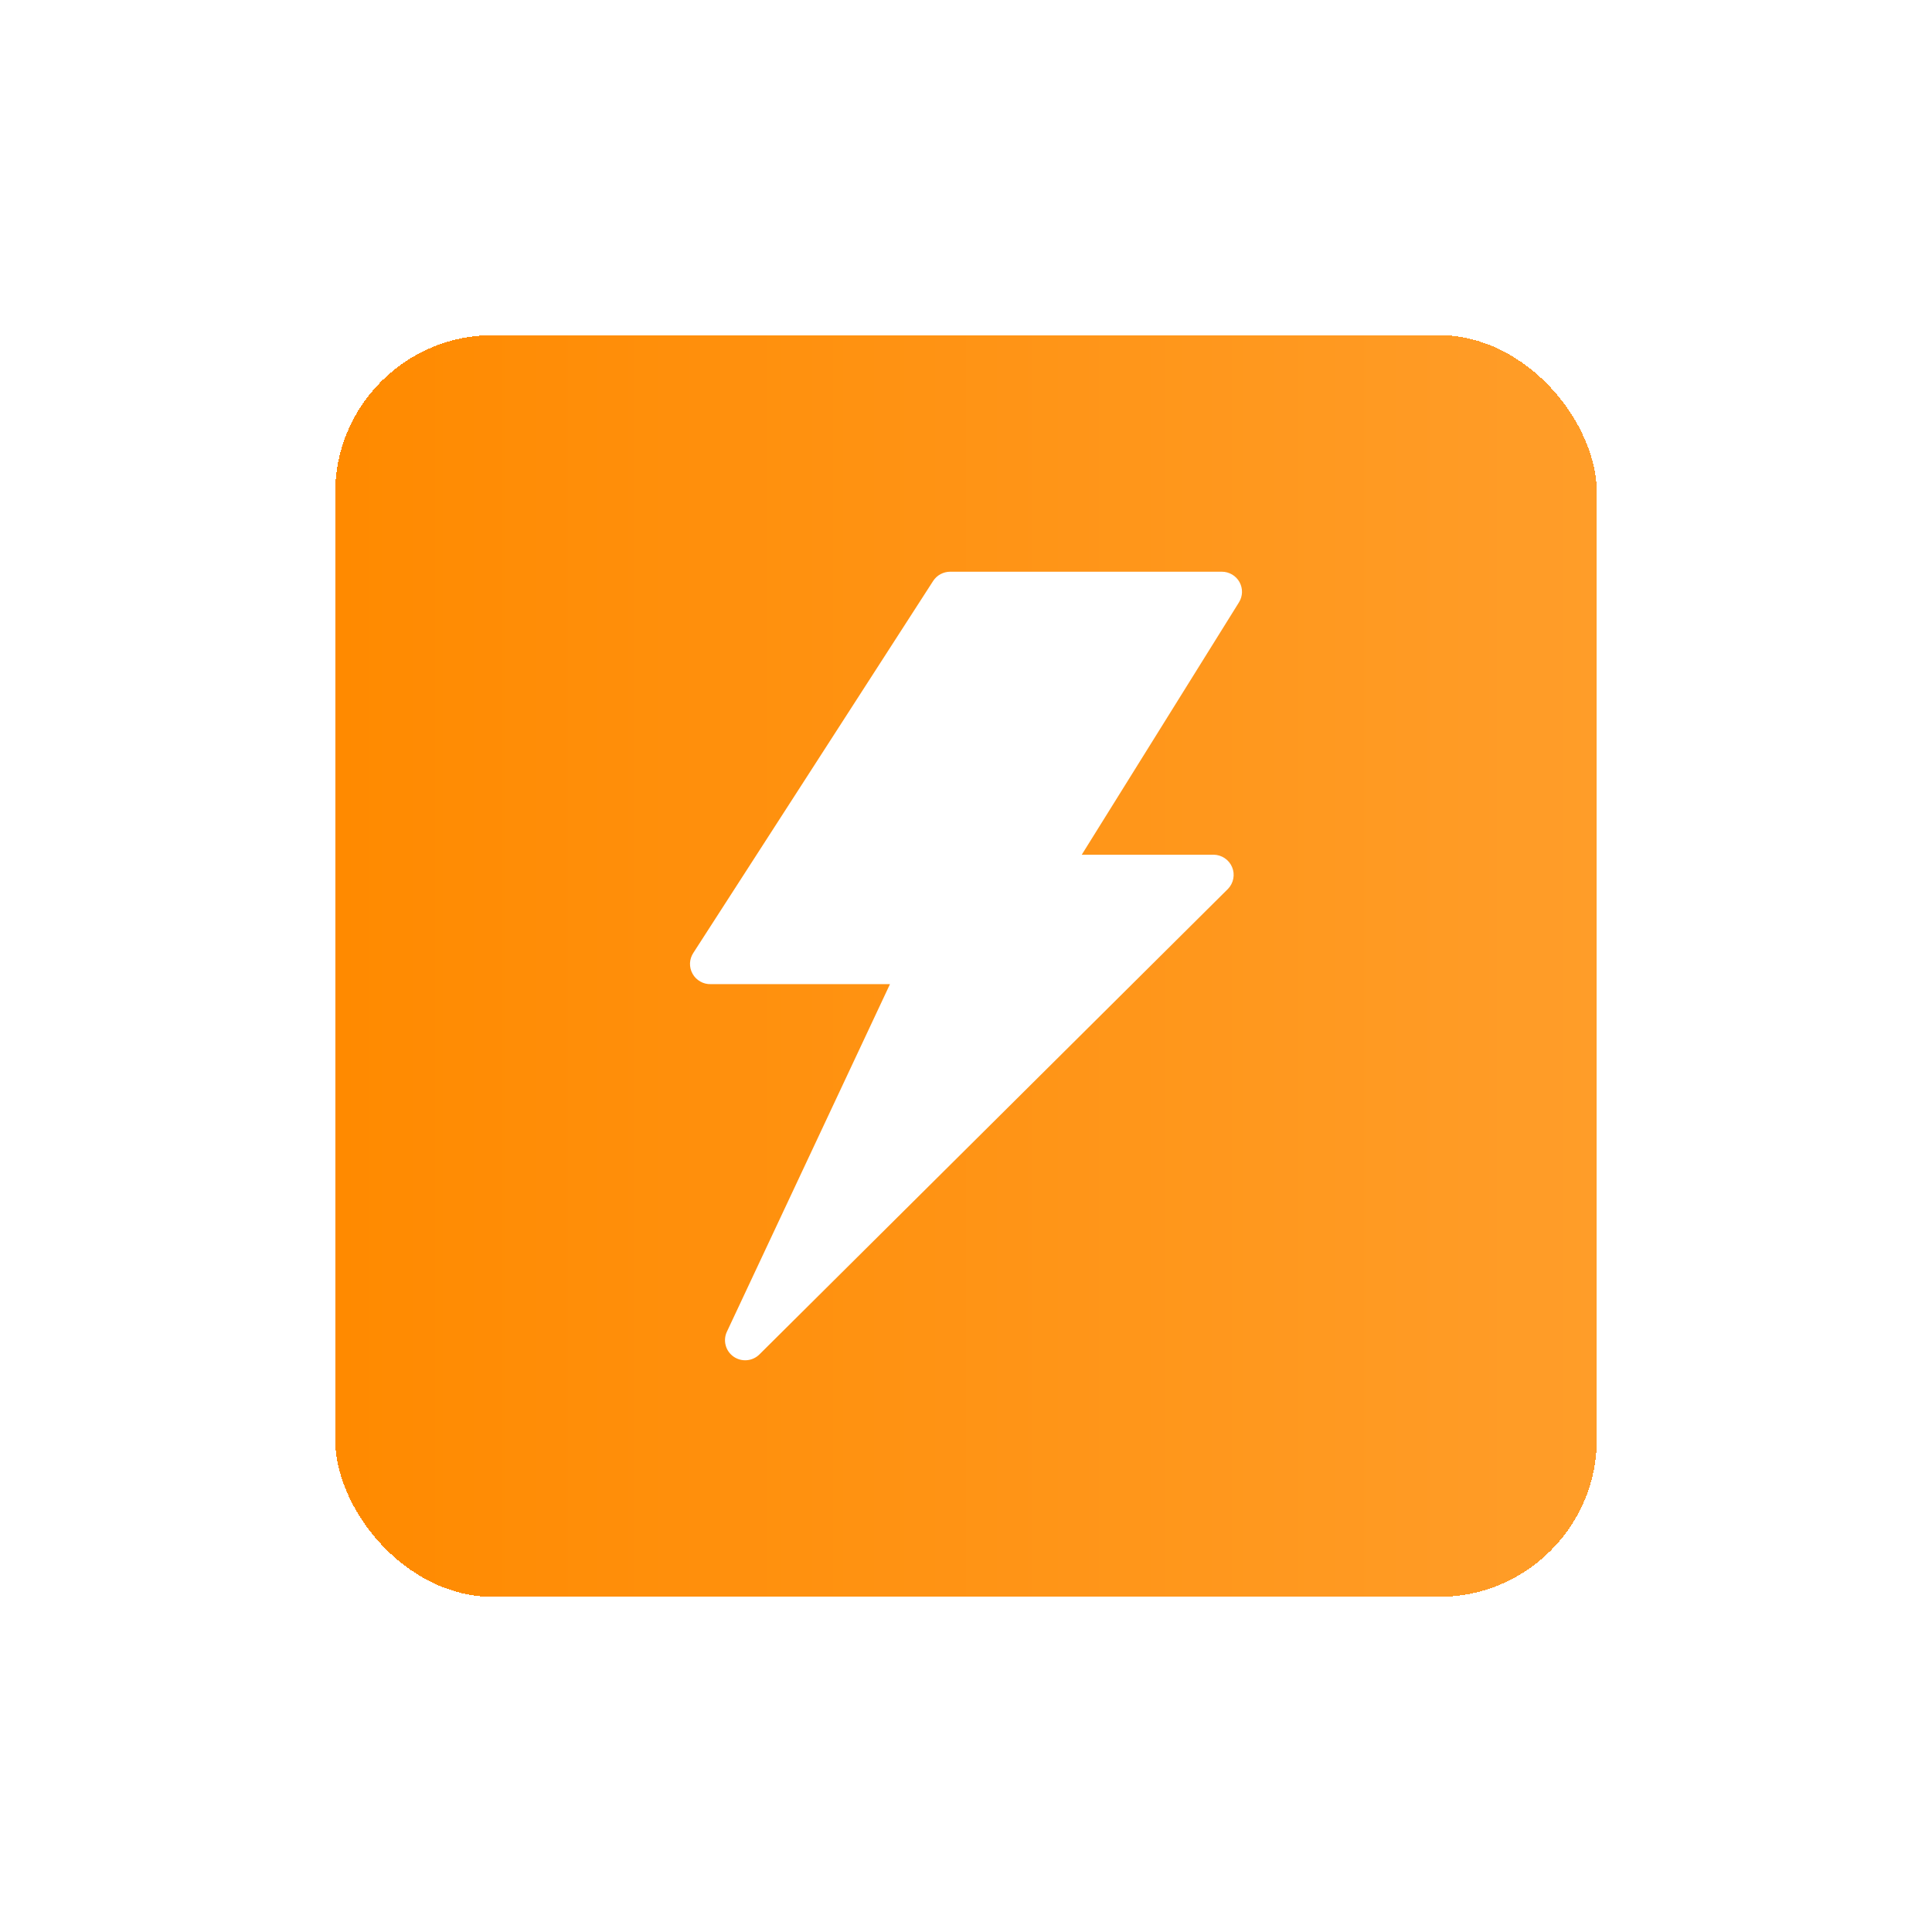
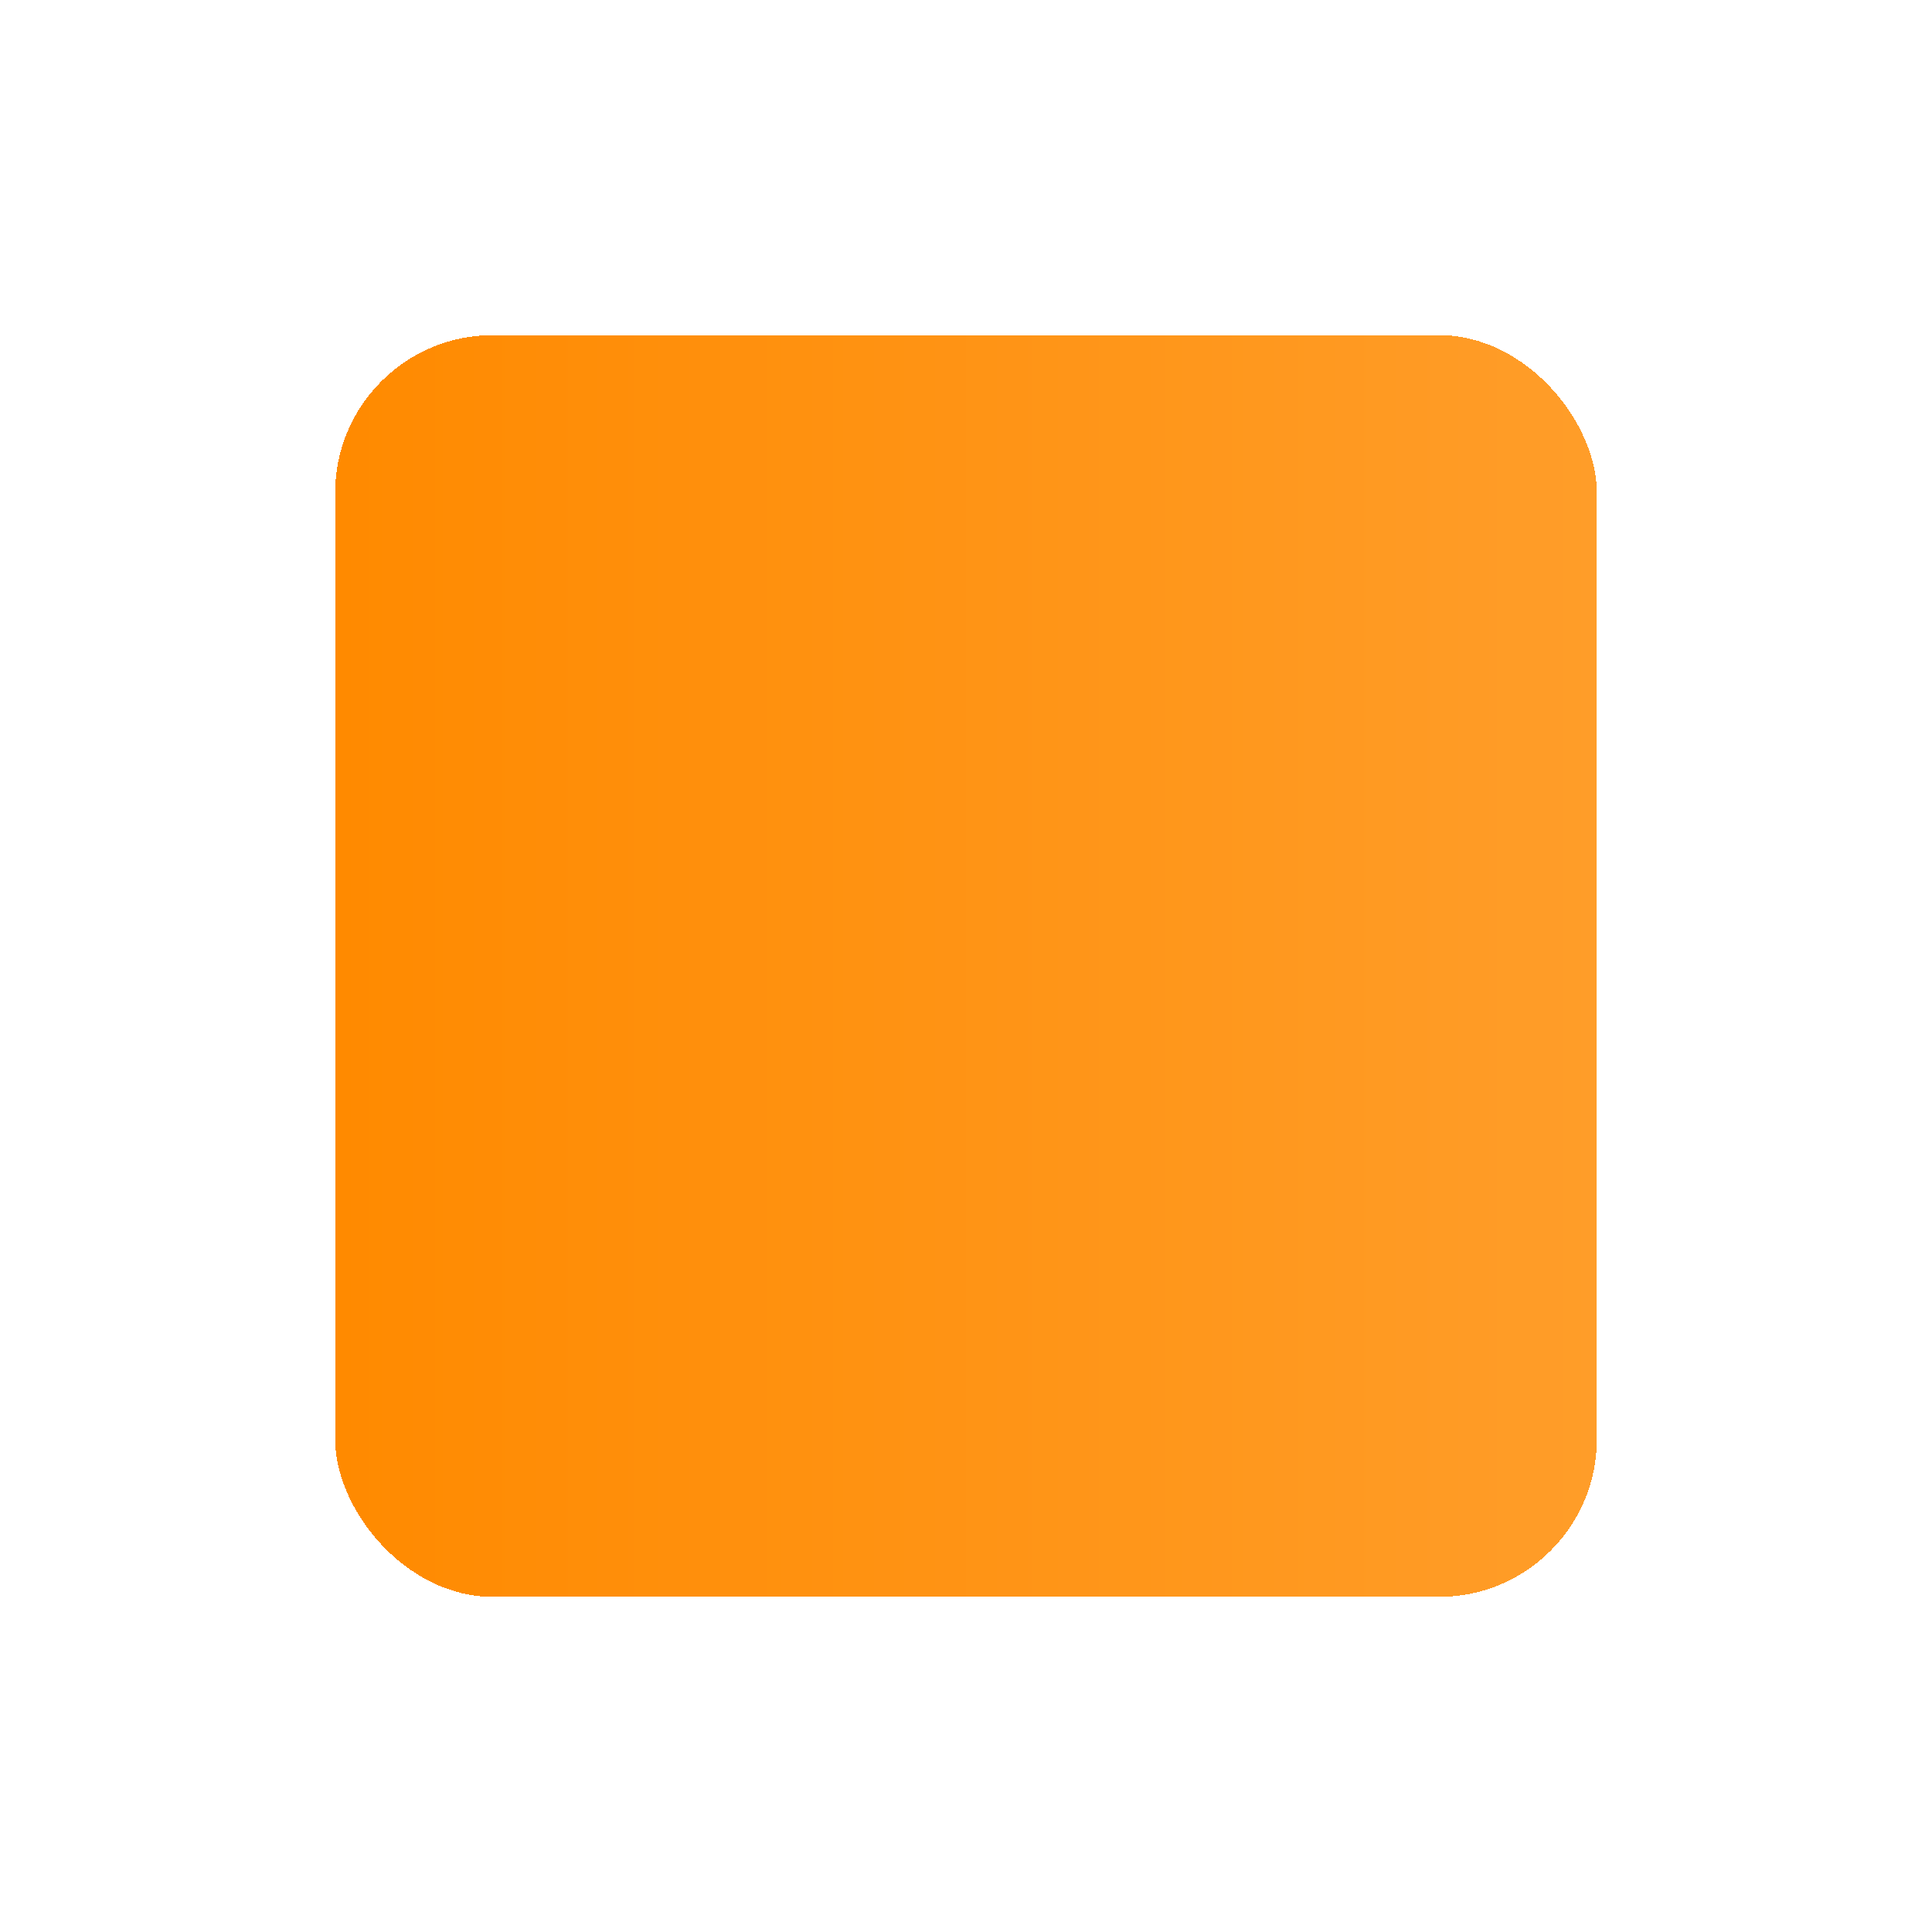
<svg xmlns="http://www.w3.org/2000/svg" width="49" height="49" viewBox="0 0 49 49" fill="none">
  <g filter="url(#filter0_d_2313_10517)">
    <rect x="8.5" y="4.5" width="32" height="32" rx="4" fill="url(#paint0_linear_2313_10517)" shape-rendering="crispEdges" />
-     <path d="M30.99 10.5H24.1C24.014 10.5 23.929 10.522 23.854 10.562C23.778 10.603 23.714 10.662 23.667 10.734L17.585 20.167C17.533 20.245 17.504 20.336 17.5 20.429C17.497 20.523 17.519 20.615 17.565 20.697C17.61 20.779 17.678 20.847 17.76 20.893C17.841 20.94 17.934 20.963 18.028 20.96H22.572L18.434 29.779C18.384 29.887 18.374 30.01 18.406 30.125C18.437 30.24 18.508 30.34 18.606 30.408C18.705 30.477 18.824 30.508 18.943 30.498C19.063 30.488 19.175 30.436 19.26 30.352L31.144 18.545C31.213 18.474 31.261 18.383 31.279 18.285C31.298 18.187 31.288 18.085 31.249 17.993C31.211 17.901 31.146 17.822 31.063 17.766C30.98 17.71 30.882 17.679 30.782 17.677H27.436L31.423 11.277C31.471 11.2 31.498 11.111 31.5 11.021C31.502 10.931 31.48 10.841 31.436 10.762C31.392 10.683 31.327 10.617 31.249 10.571C31.17 10.525 31.081 10.5 30.99 10.5Z" fill="white" />
  </g>
  <defs>
    <filter id="filter0_d_2313_10517" x="0" y="0" width="49" height="49" filterUnits="userSpaceOnUse" color-interpolation-filters="sRGB">
      <feFlood flood-opacity="0" result="BackgroundImageFix" />
      <feColorMatrix in="SourceAlpha" type="matrix" values="0 0 0 0 0 0 0 0 0 0 0 0 0 0 0 0 0 0 127 0" result="hardAlpha" />
      <feOffset dy="4" />
      <feGaussianBlur stdDeviation="4.25" />
      <feComposite in2="hardAlpha" operator="out" />
      <feColorMatrix type="matrix" values="0 0 0 0 0.769 0 0 0 0 0.427 0 0 0 0 0 0 0 0 0.38 0" />
      <feBlend mode="normal" in2="BackgroundImageFix" result="effect1_dropShadow_2313_10517" />
      <feBlend mode="normal" in="SourceGraphic" in2="effect1_dropShadow_2313_10517" result="shape" />
    </filter>
    <linearGradient id="paint0_linear_2313_10517" x1="8.5" y1="20.5" x2="40.5" y2="20.5" gradientUnits="userSpaceOnUse">
      <stop stop-color="#FF8A00" />
      <stop offset="1" stop-color="#FF9D29" />
    </linearGradient>
  </defs>
</svg>